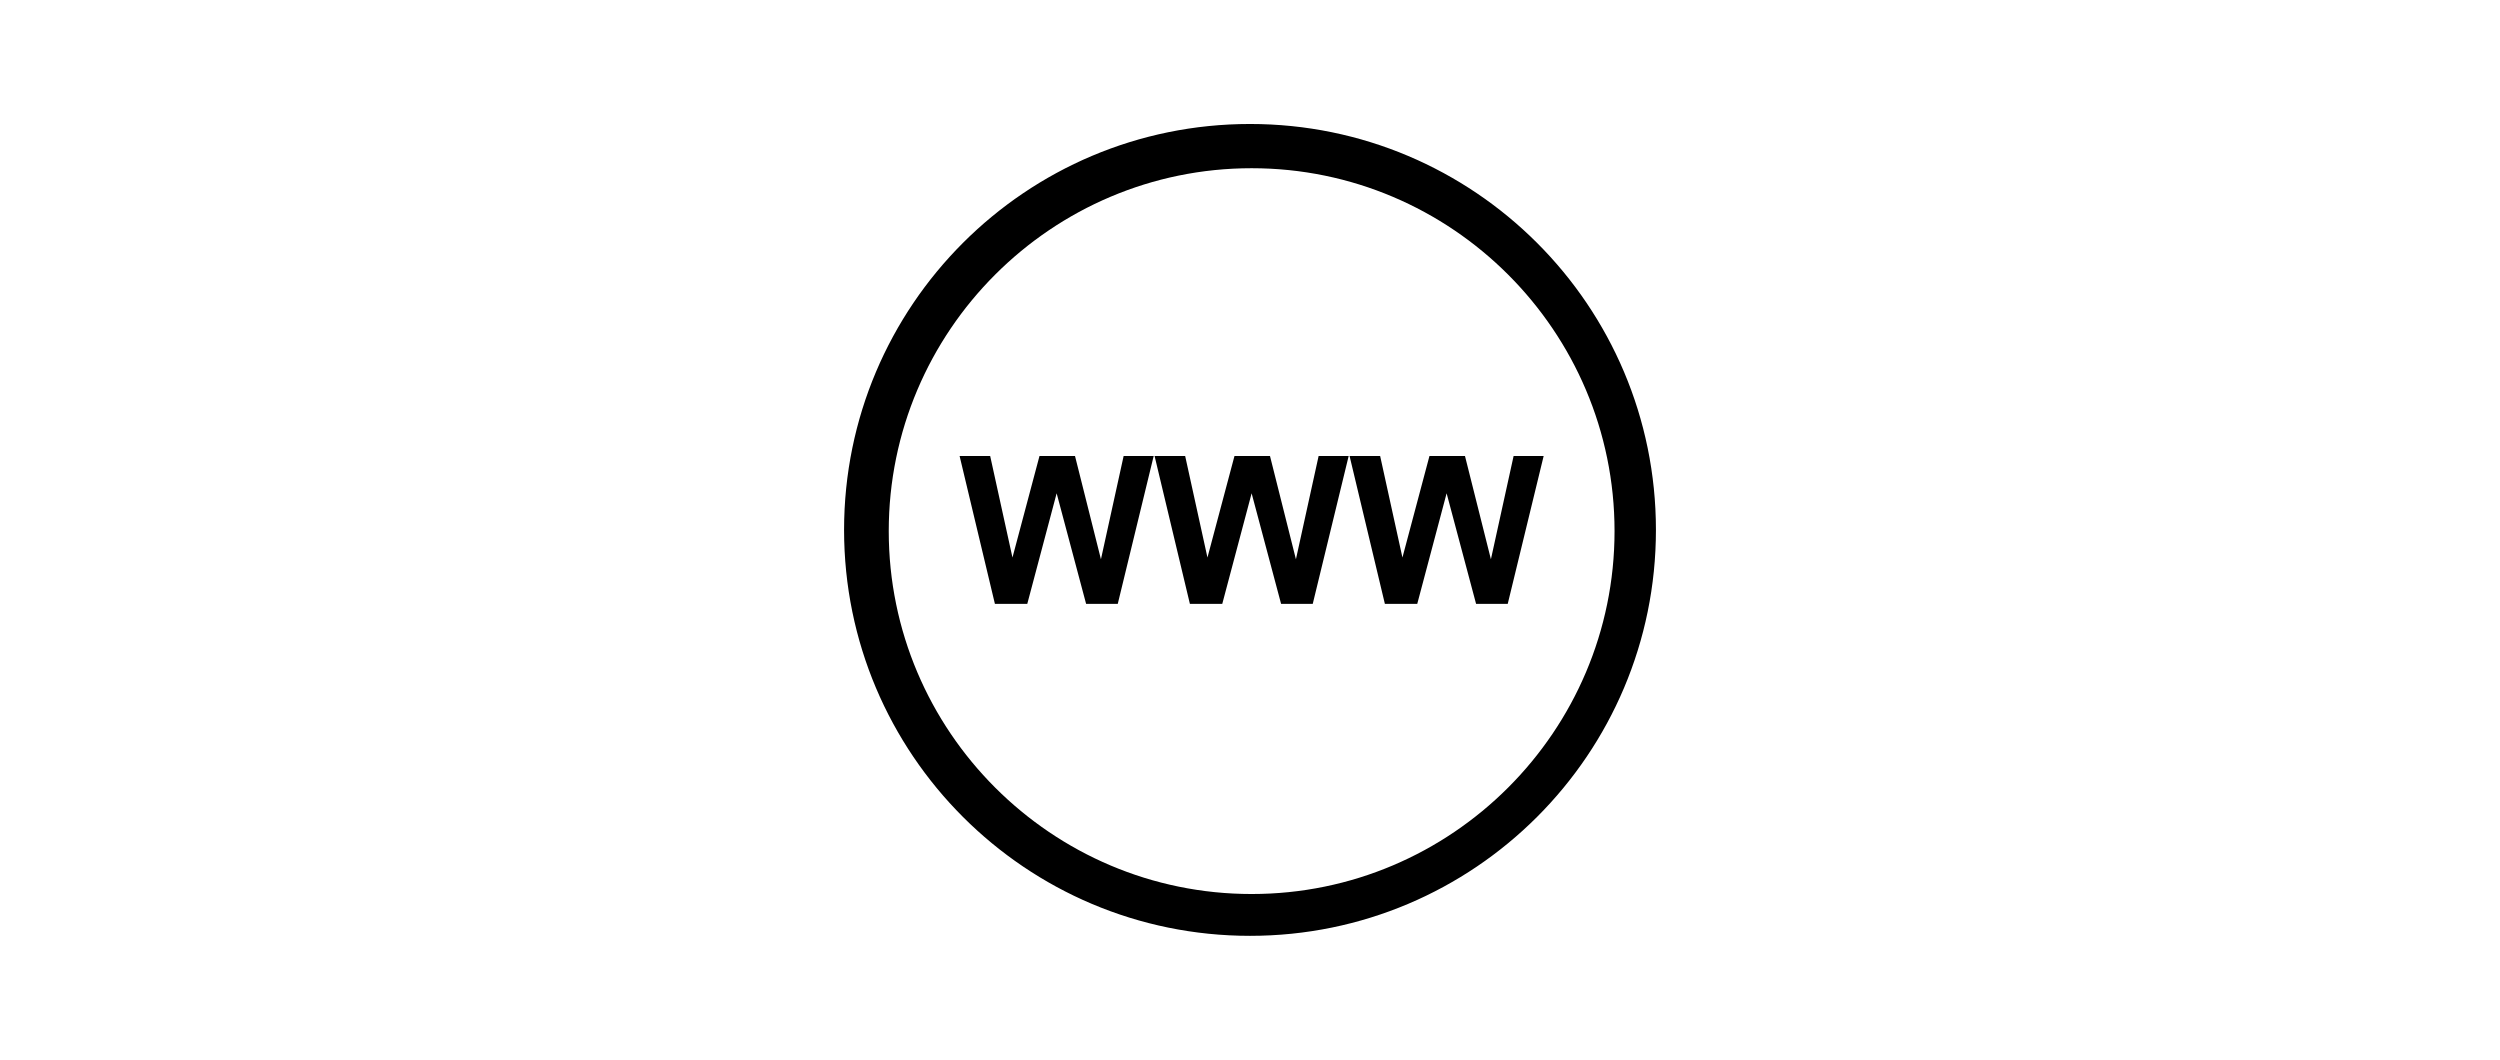
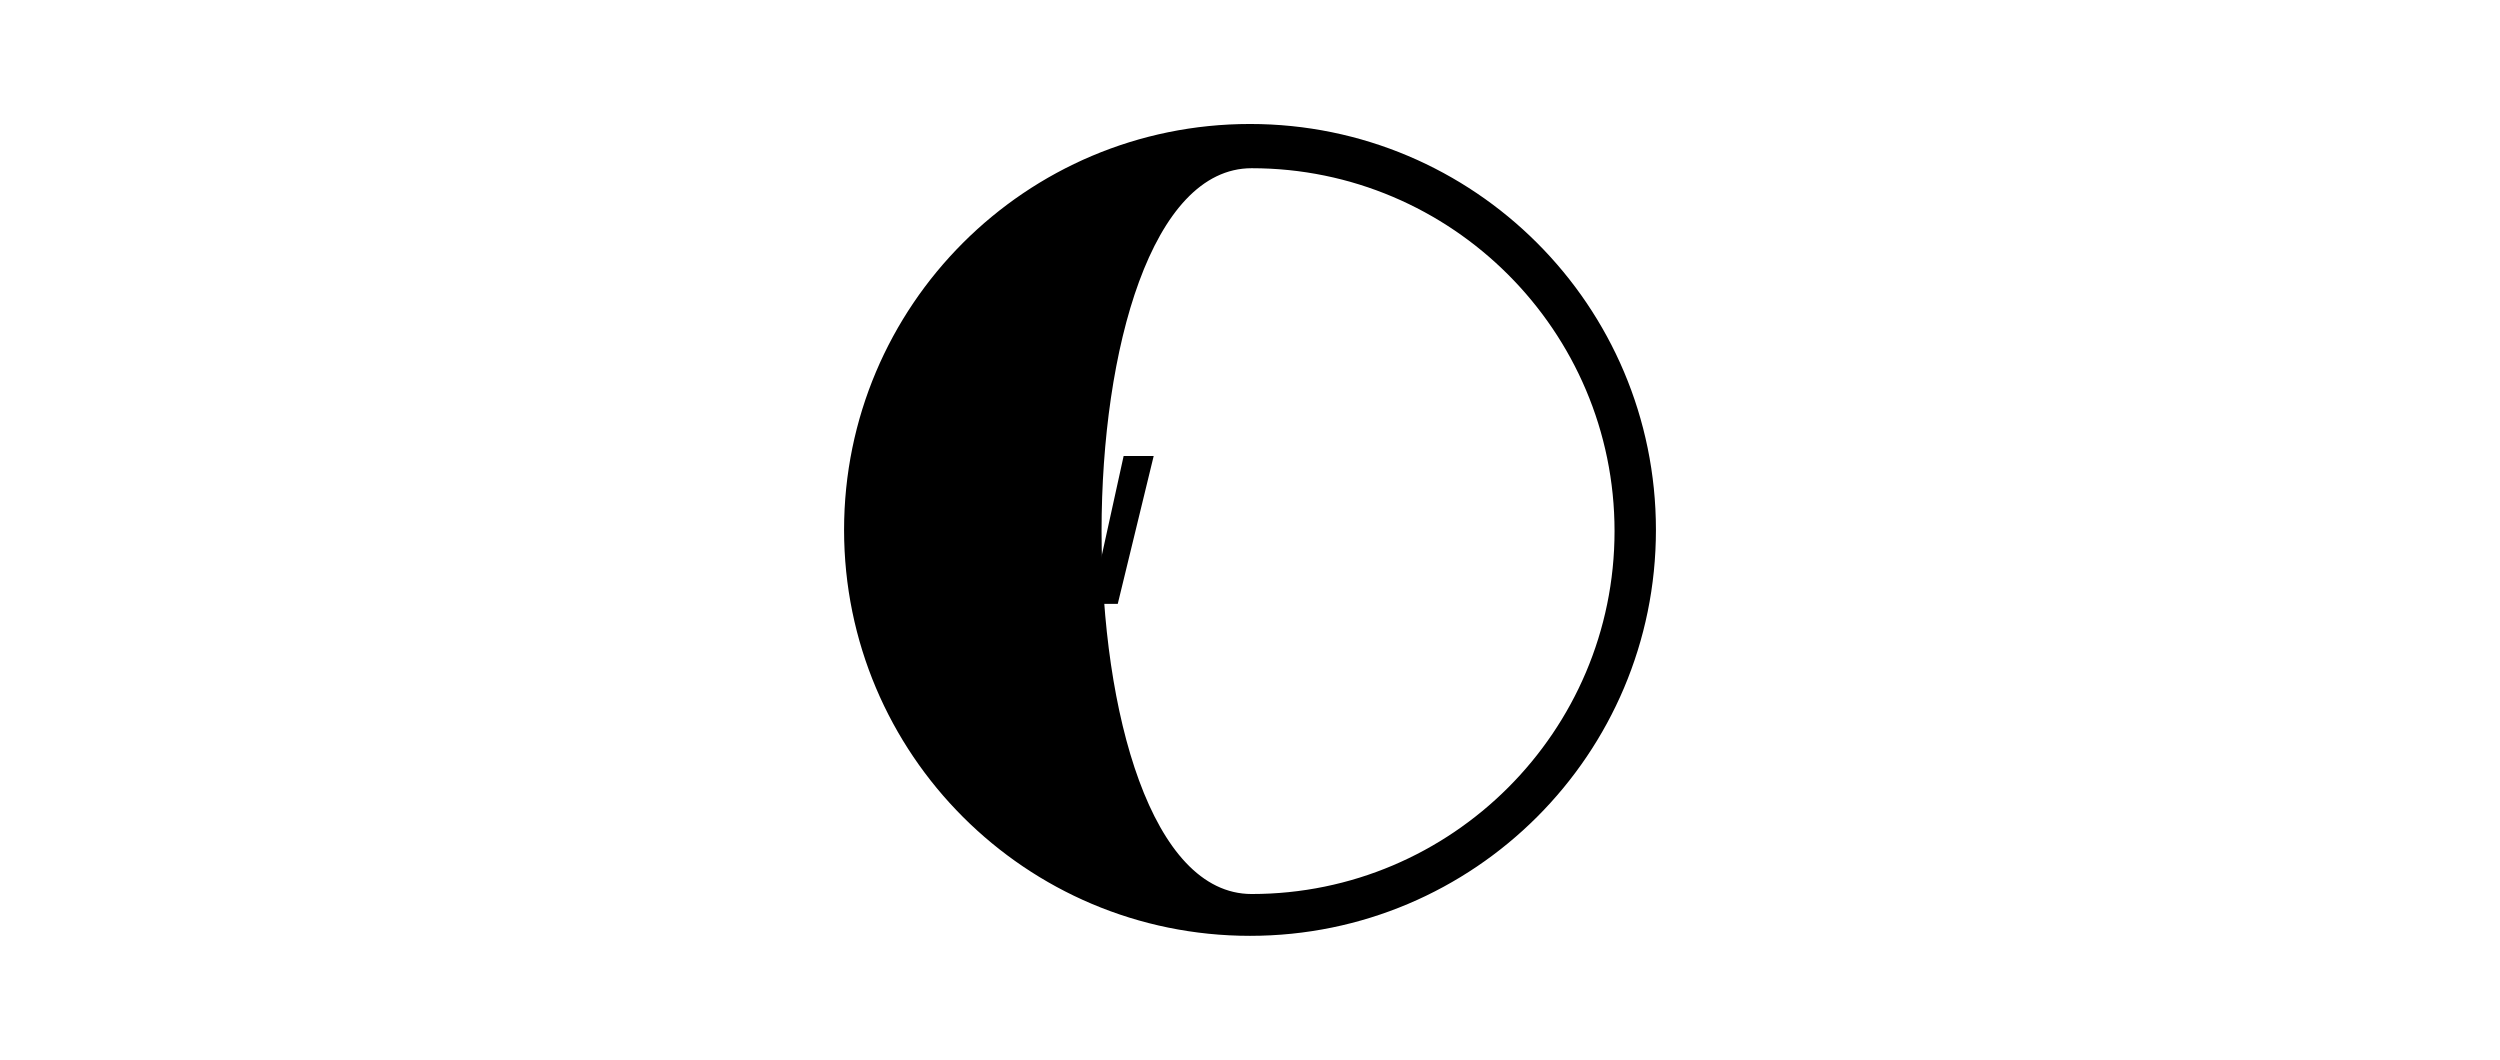
<svg xmlns="http://www.w3.org/2000/svg" version="1.1" id="Capa_1" x="0px" y="0px" width="1190.549px" height="504.709px" viewBox="0 168.591 1190.549 504.709" enable-background="new 0 168.591 1190.549 504.709" xml:space="preserve">
  <g>
-     <path d="M595.275,614.256c106.762,0,193.311-86.547,193.311-193.311c0-106.763-86.549-193.31-193.311-193.31   c-106.762,0-193.31,86.547-193.31,193.31C401.965,527.709,488.512,614.256,595.275,614.256z M596.058,248.699   c95.293,0,172.82,77.527,172.82,172.82s-77.527,172.82-172.82,172.82c-95.292,0-172.82-77.527-172.82-172.82   S500.765,248.699,596.058,248.699z" />
+     <path d="M595.275,614.256c106.762,0,193.311-86.547,193.311-193.311c0-106.763-86.549-193.31-193.311-193.31   c-106.762,0-193.31,86.547-193.31,193.31C401.965,527.709,488.512,614.256,595.275,614.256z M596.058,248.699   c95.293,0,172.82,77.527,172.82,172.82s-77.527,172.82-172.82,172.82S500.765,248.699,596.058,248.699z" />
    <polygon points="503.194,403.507 517.222,456.152 532.302,456.152 549.41,385.738 535.098,385.738 524.29,434.927 511.937,385.738    495.029,385.738 482.157,434.101 471.538,385.738 456.978,385.738 473.792,456.152 489.212,456.152  " />
-     <polygon points="582.068,456.152 596.05,403.507 610.077,456.152 625.157,456.152 642.266,385.738 627.953,385.738    617.146,434.927 604.792,385.738 587.885,385.738 575.012,434.101 564.394,385.738 549.834,385.738 566.647,456.152  " />
-     <polygon points="674.924,456.152 688.906,403.507 702.935,456.152 718.013,456.152 735.121,385.738 720.81,385.738    710.001,434.927 697.649,385.738 680.74,385.738 667.868,434.101 657.249,385.738 642.691,385.738 659.503,456.152  " />
  </g>
</svg>